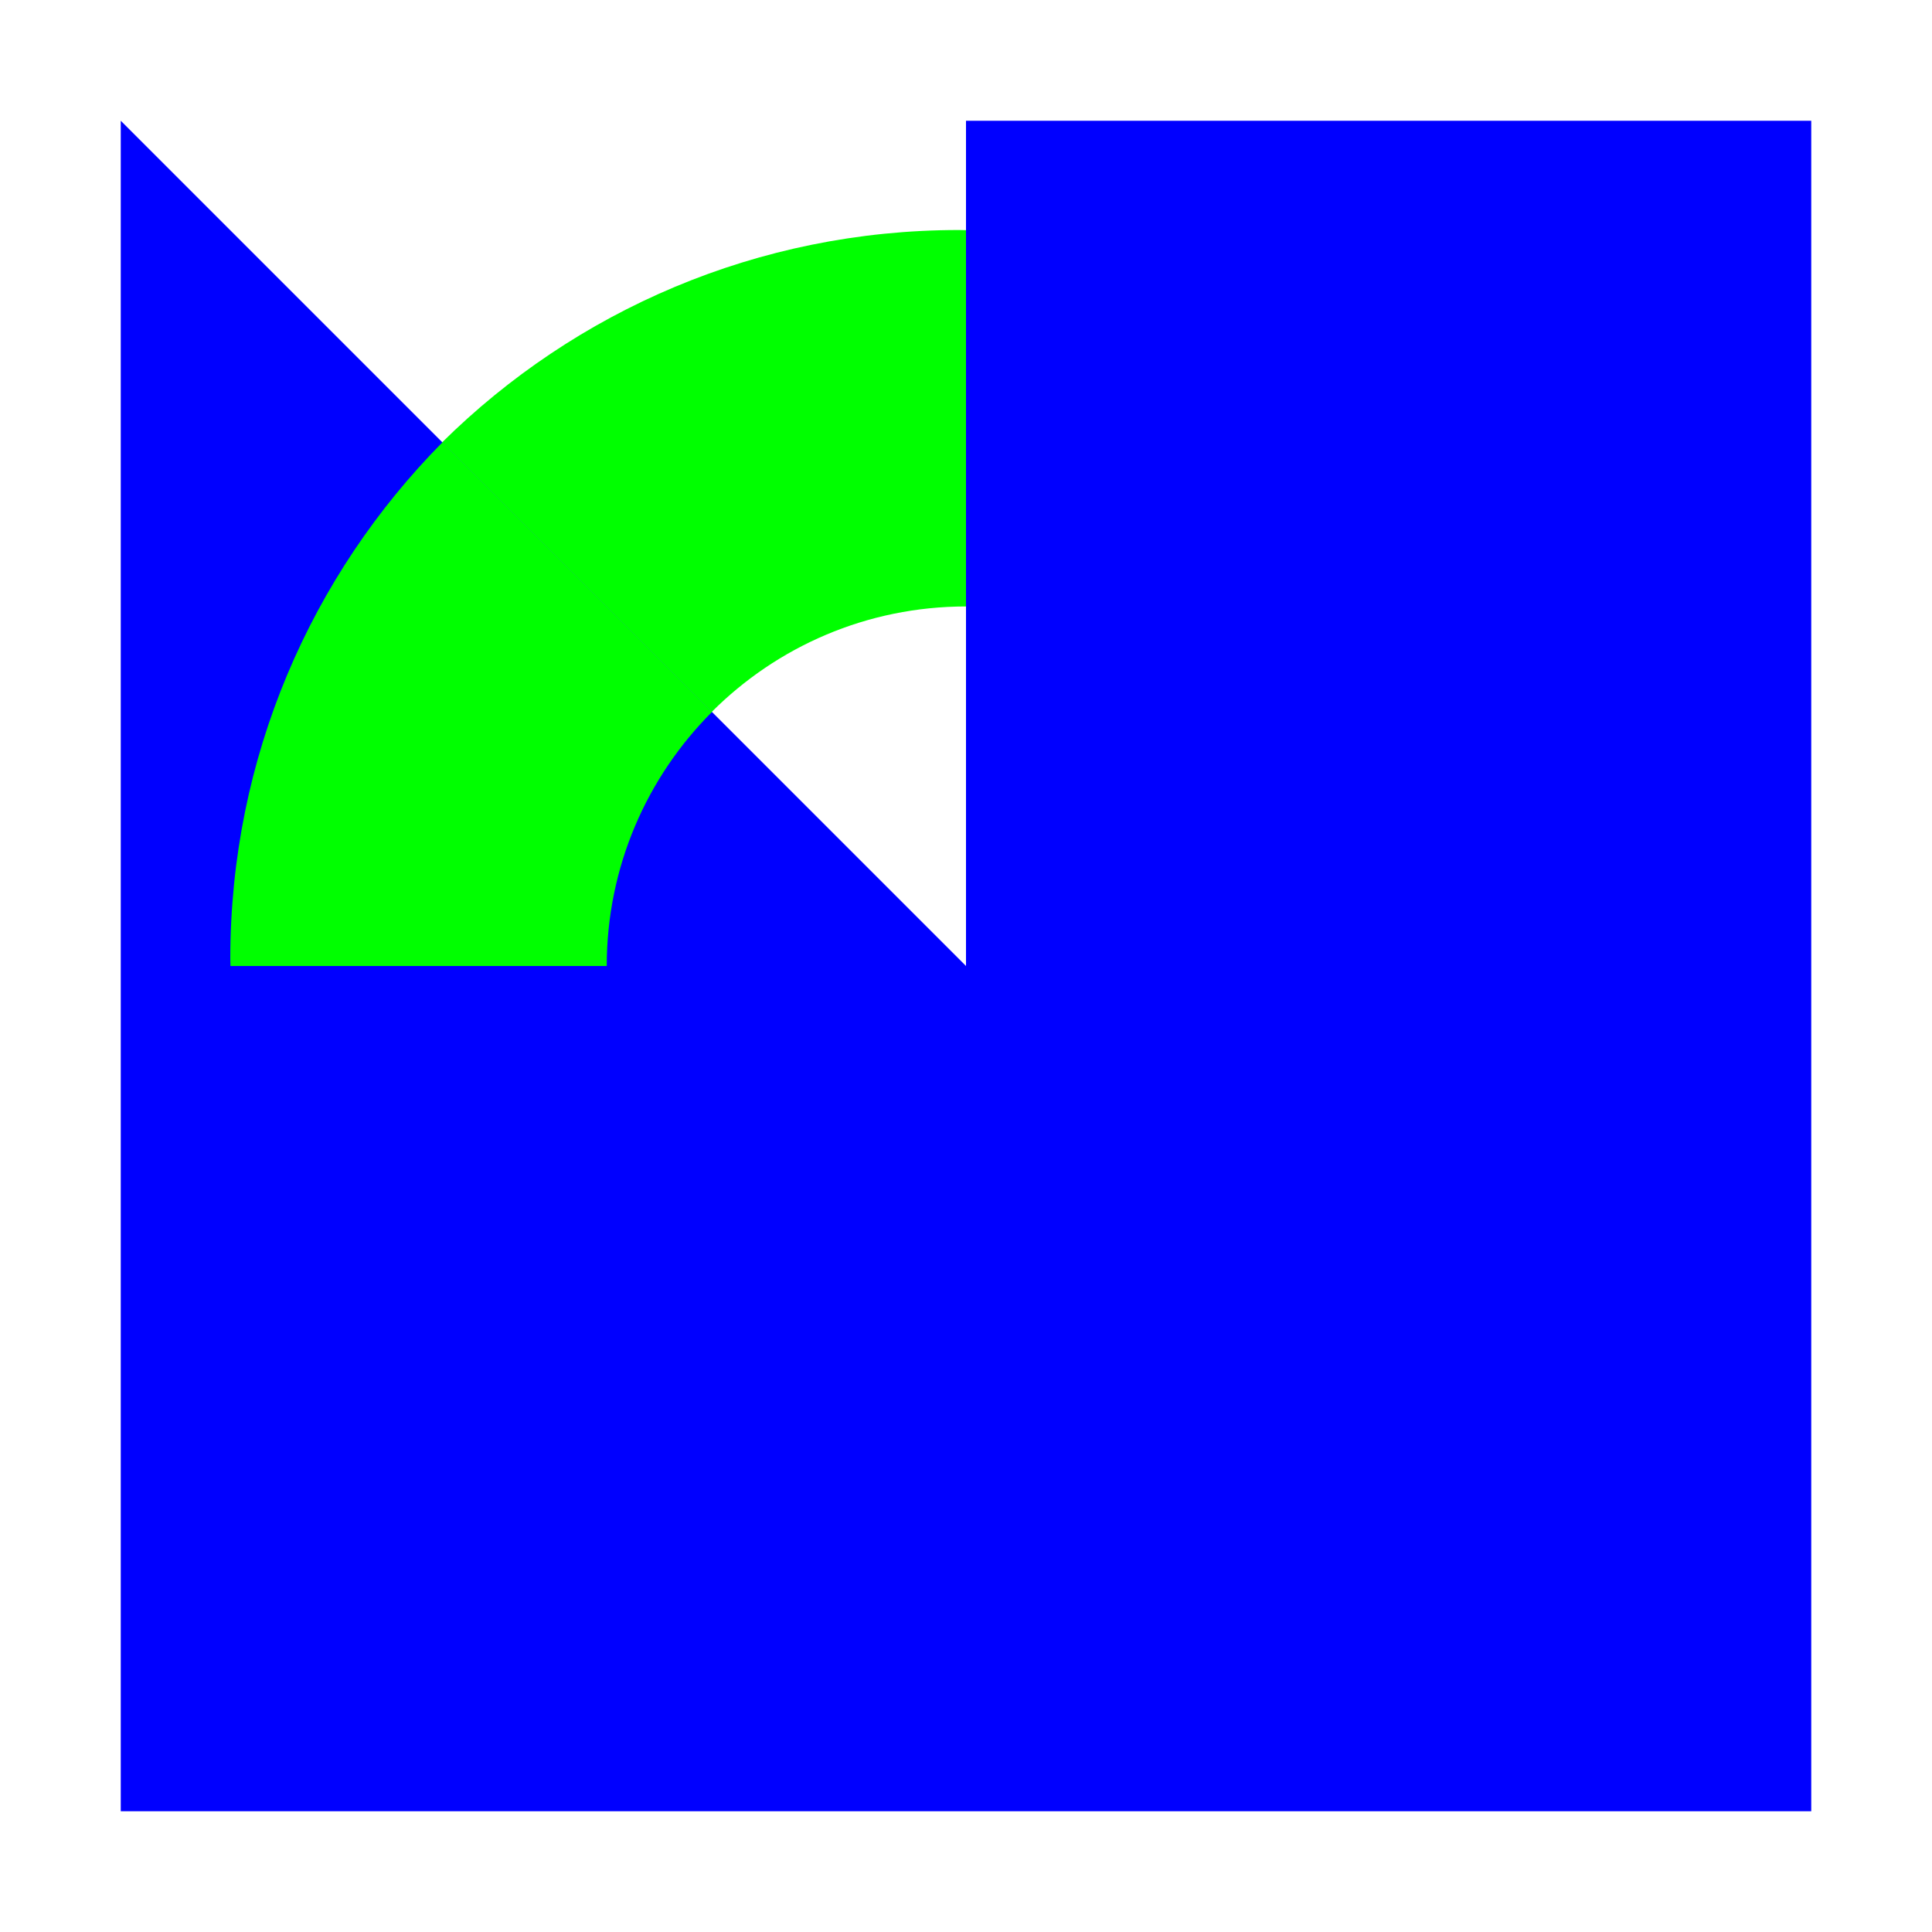
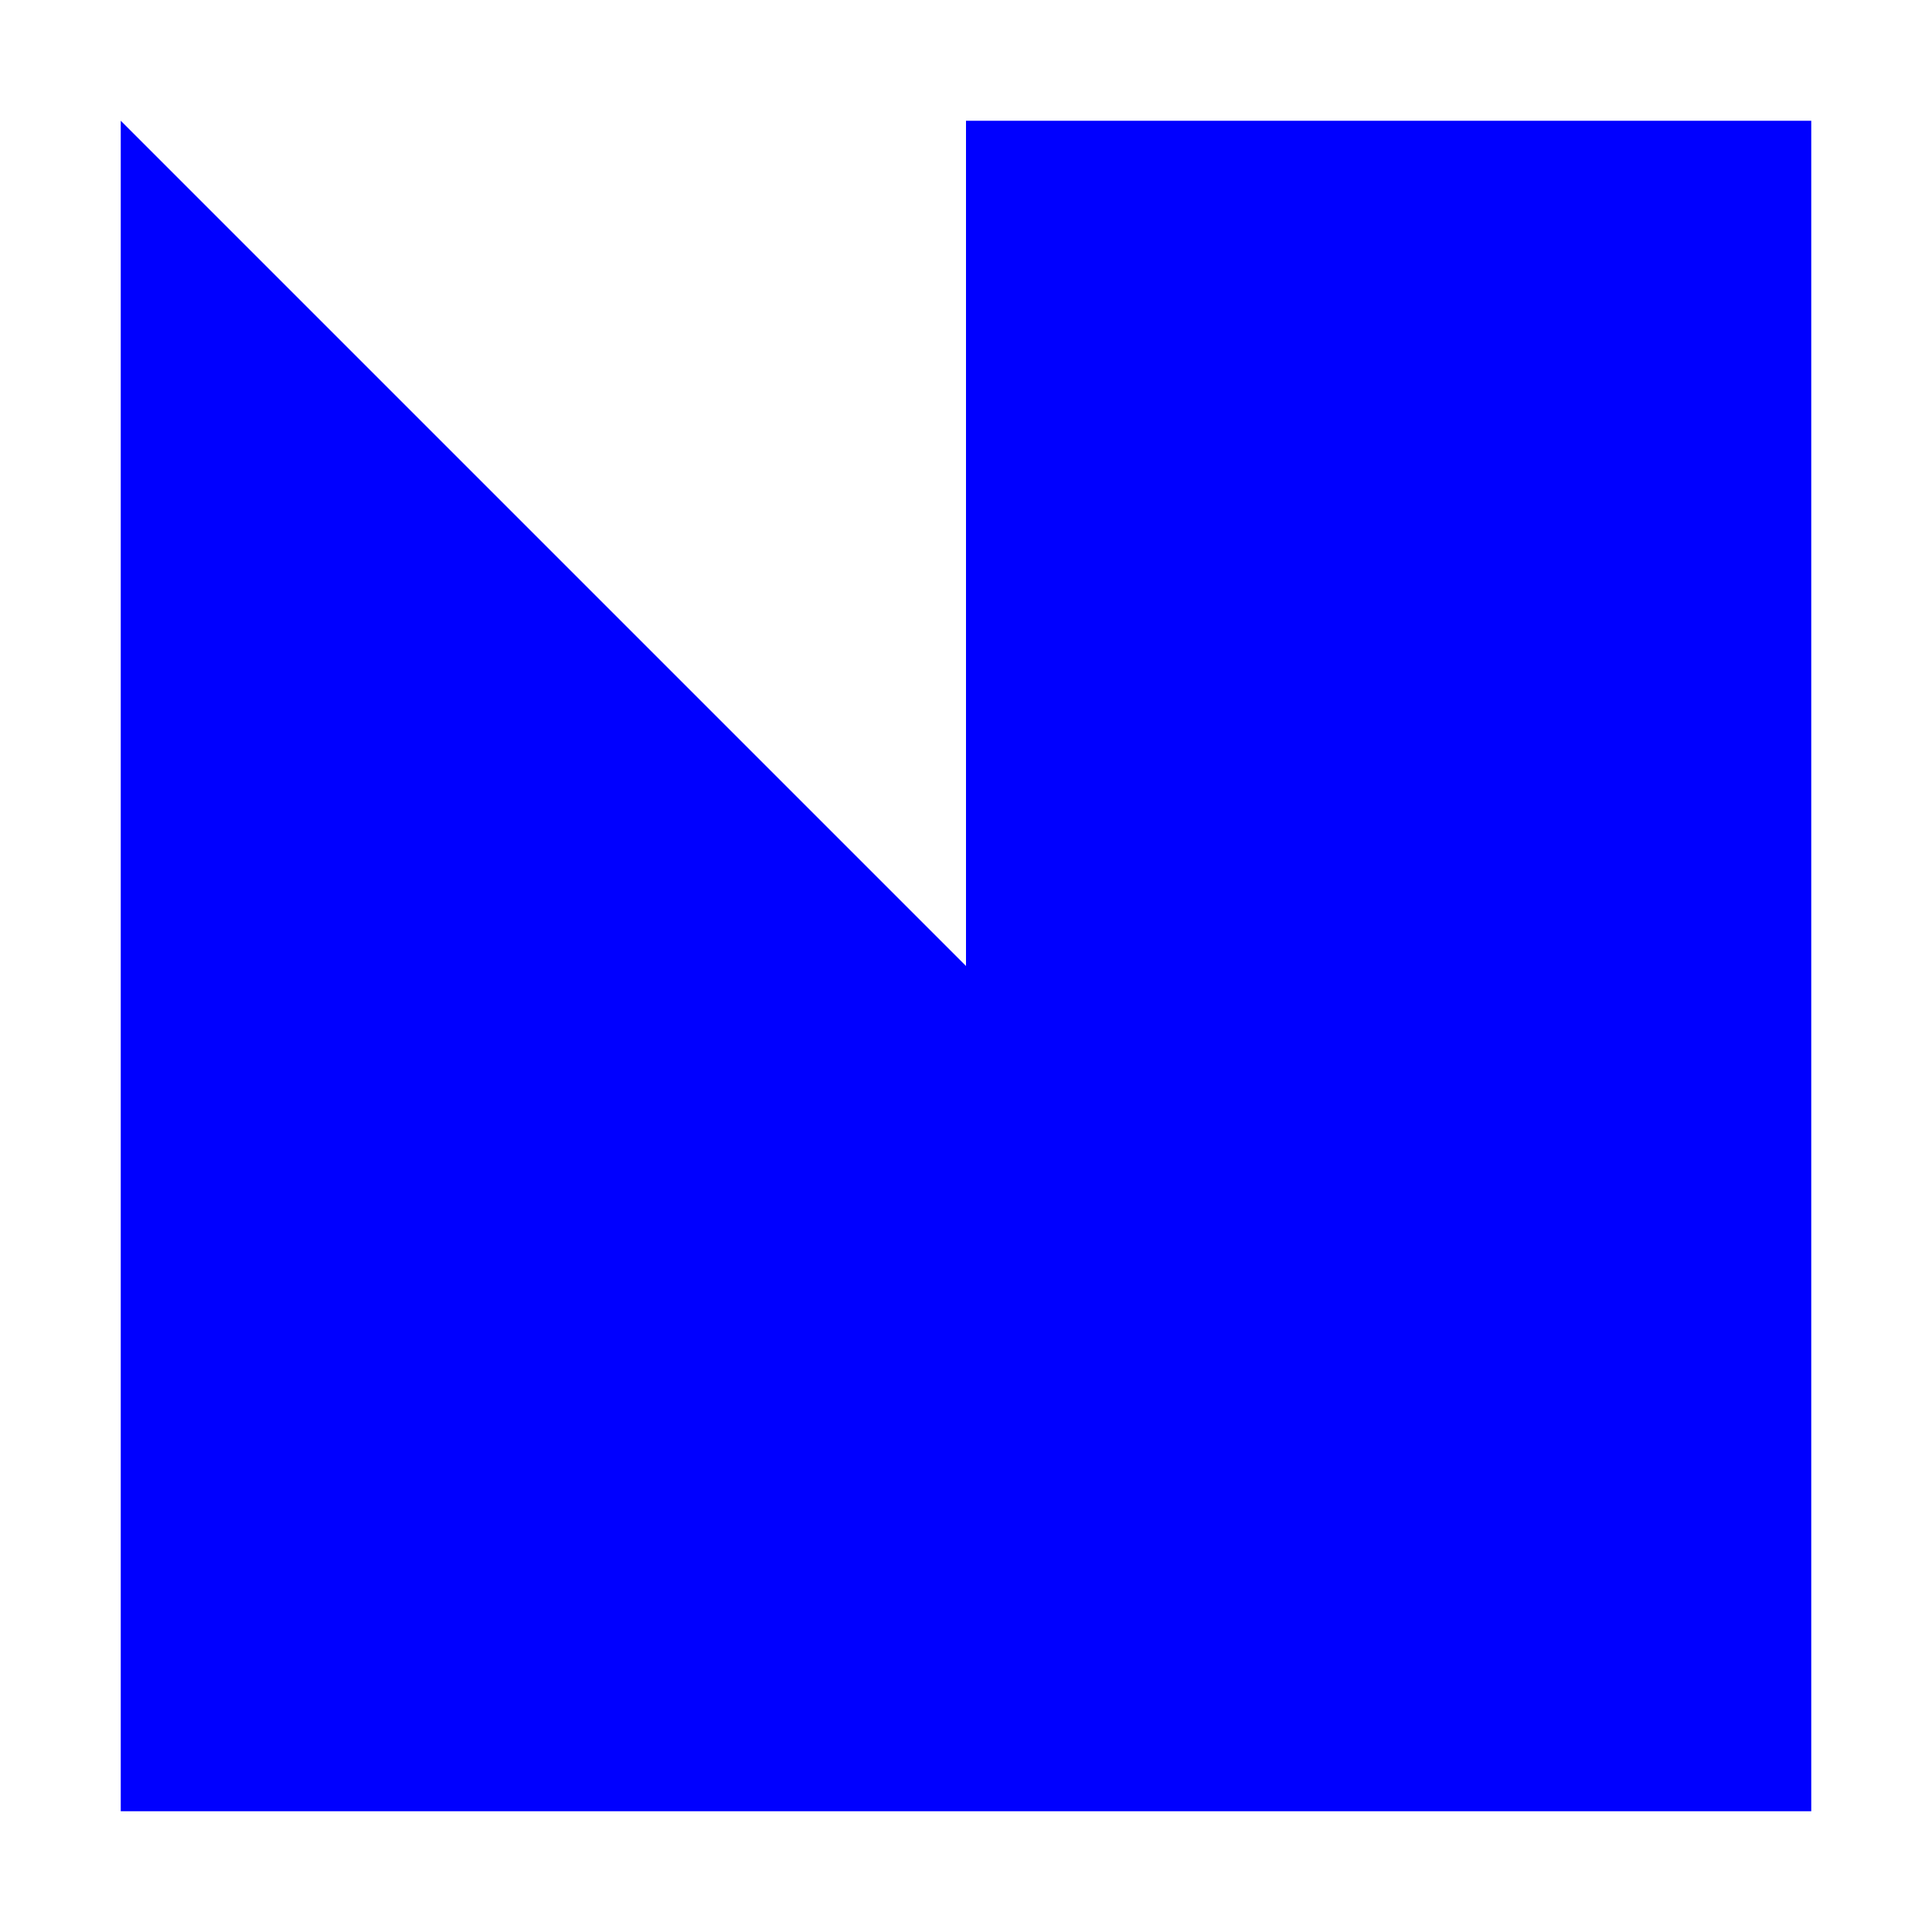
<svg xmlns="http://www.w3.org/2000/svg" xmlns:ns1="http://www.inkscape.org/namespaces/inkscape" xmlns:ns2="http://sodipodi.sourceforge.net/DTD/sodipodi-0.dtd" width="400" height="400" id="svg2" version="1.1" ns1:version="0.48.4 r9939" ns2:docname="Cut-Pie.svg">
  <defs id="defs4" />
  <ns2:namedview id="base" pagecolor="#ffffff" bordercolor="#666666" borderopacity="1.0" ns1:pageopacity="0.0" ns1:pageshadow="2" ns1:zoom="1.6525" ns1:cx="200" ns1:cy="200" ns1:document-units="px" ns1:current-layer="layer1" showgrid="false" showguides="true" ns1:guide-bbox="true" ns1:snap-bbox="true" ns1:snap-bbox-midpoints="false" ns1:snap-nodes="true" ns1:window-width="1440" ns1:window-height="881" ns1:window-x="-4" ns1:window-y="-4" ns1:window-maximized="1">
    <ns2:guide orientation="1,0" position="200,200" id="guide2985" />
    <ns2:guide orientation="0,1" position="200,200" id="guide2987" />
  </ns2:namedview>
  <g ns1:label="Layer 1" ns1:groupmode="layer" id="layer1" transform="translate(0,-652.362)">
-     <path style="color:#000000;fill:#00ff00;fill-opacity:1;fill-rule:nonzero;stroke:none;stroke-width:0.09;marker:none;visibility:visible;display:inline;overflow:visible;enable-background:accumulate" d="M 198.5 47.625 C 156.809 47.625 119.038 64.396 91.562 91.562 L 147.375 147.375 C 160.845 133.905 179.441 125.562 200 125.562 L 200 47.656 C 199.501 47.651 199 47.625 198.5 47.625 z " transform="translate(0,652.362)" id="path2991" />
    <path ns2:nodetypes="cccccccc" ns1:connector-curvature="0" id="path3000" d="m 26.021,34.493 175,175 0,-175 175,0 0,350 -350,0 0,-175 z" style="color:#000000;fill:#0000ff;fill-opacity:1;fill-rule:nonzero;stroke:none;stroke-width:0.09;marker:none;visibility:visible;display:inline;overflow:visible;enable-background:accumulate" transform="translate(-1.021,642.869)" />
-     <path id="path3003" transform="matrix(0,1,1,0,0.058,652.362)" d="m 198.5,47.625 c -41.691,0 -79.462,16.771 -106.938,43.938 L 147.375,147.375 C 160.845,133.905 179.441,125.562 200,125.562 l 0,-77.906 C 199.501,47.651 199,47.625 198.5,47.625 z" style="color:#000000;fill:#00ff00;fill-opacity:1;fill-rule:nonzero;stroke:none;stroke-width:0.09;marker:none;visibility:visible;display:inline;overflow:visible;enable-background:accumulate" ns1:connector-curvature="0" />
  </g>
</svg>